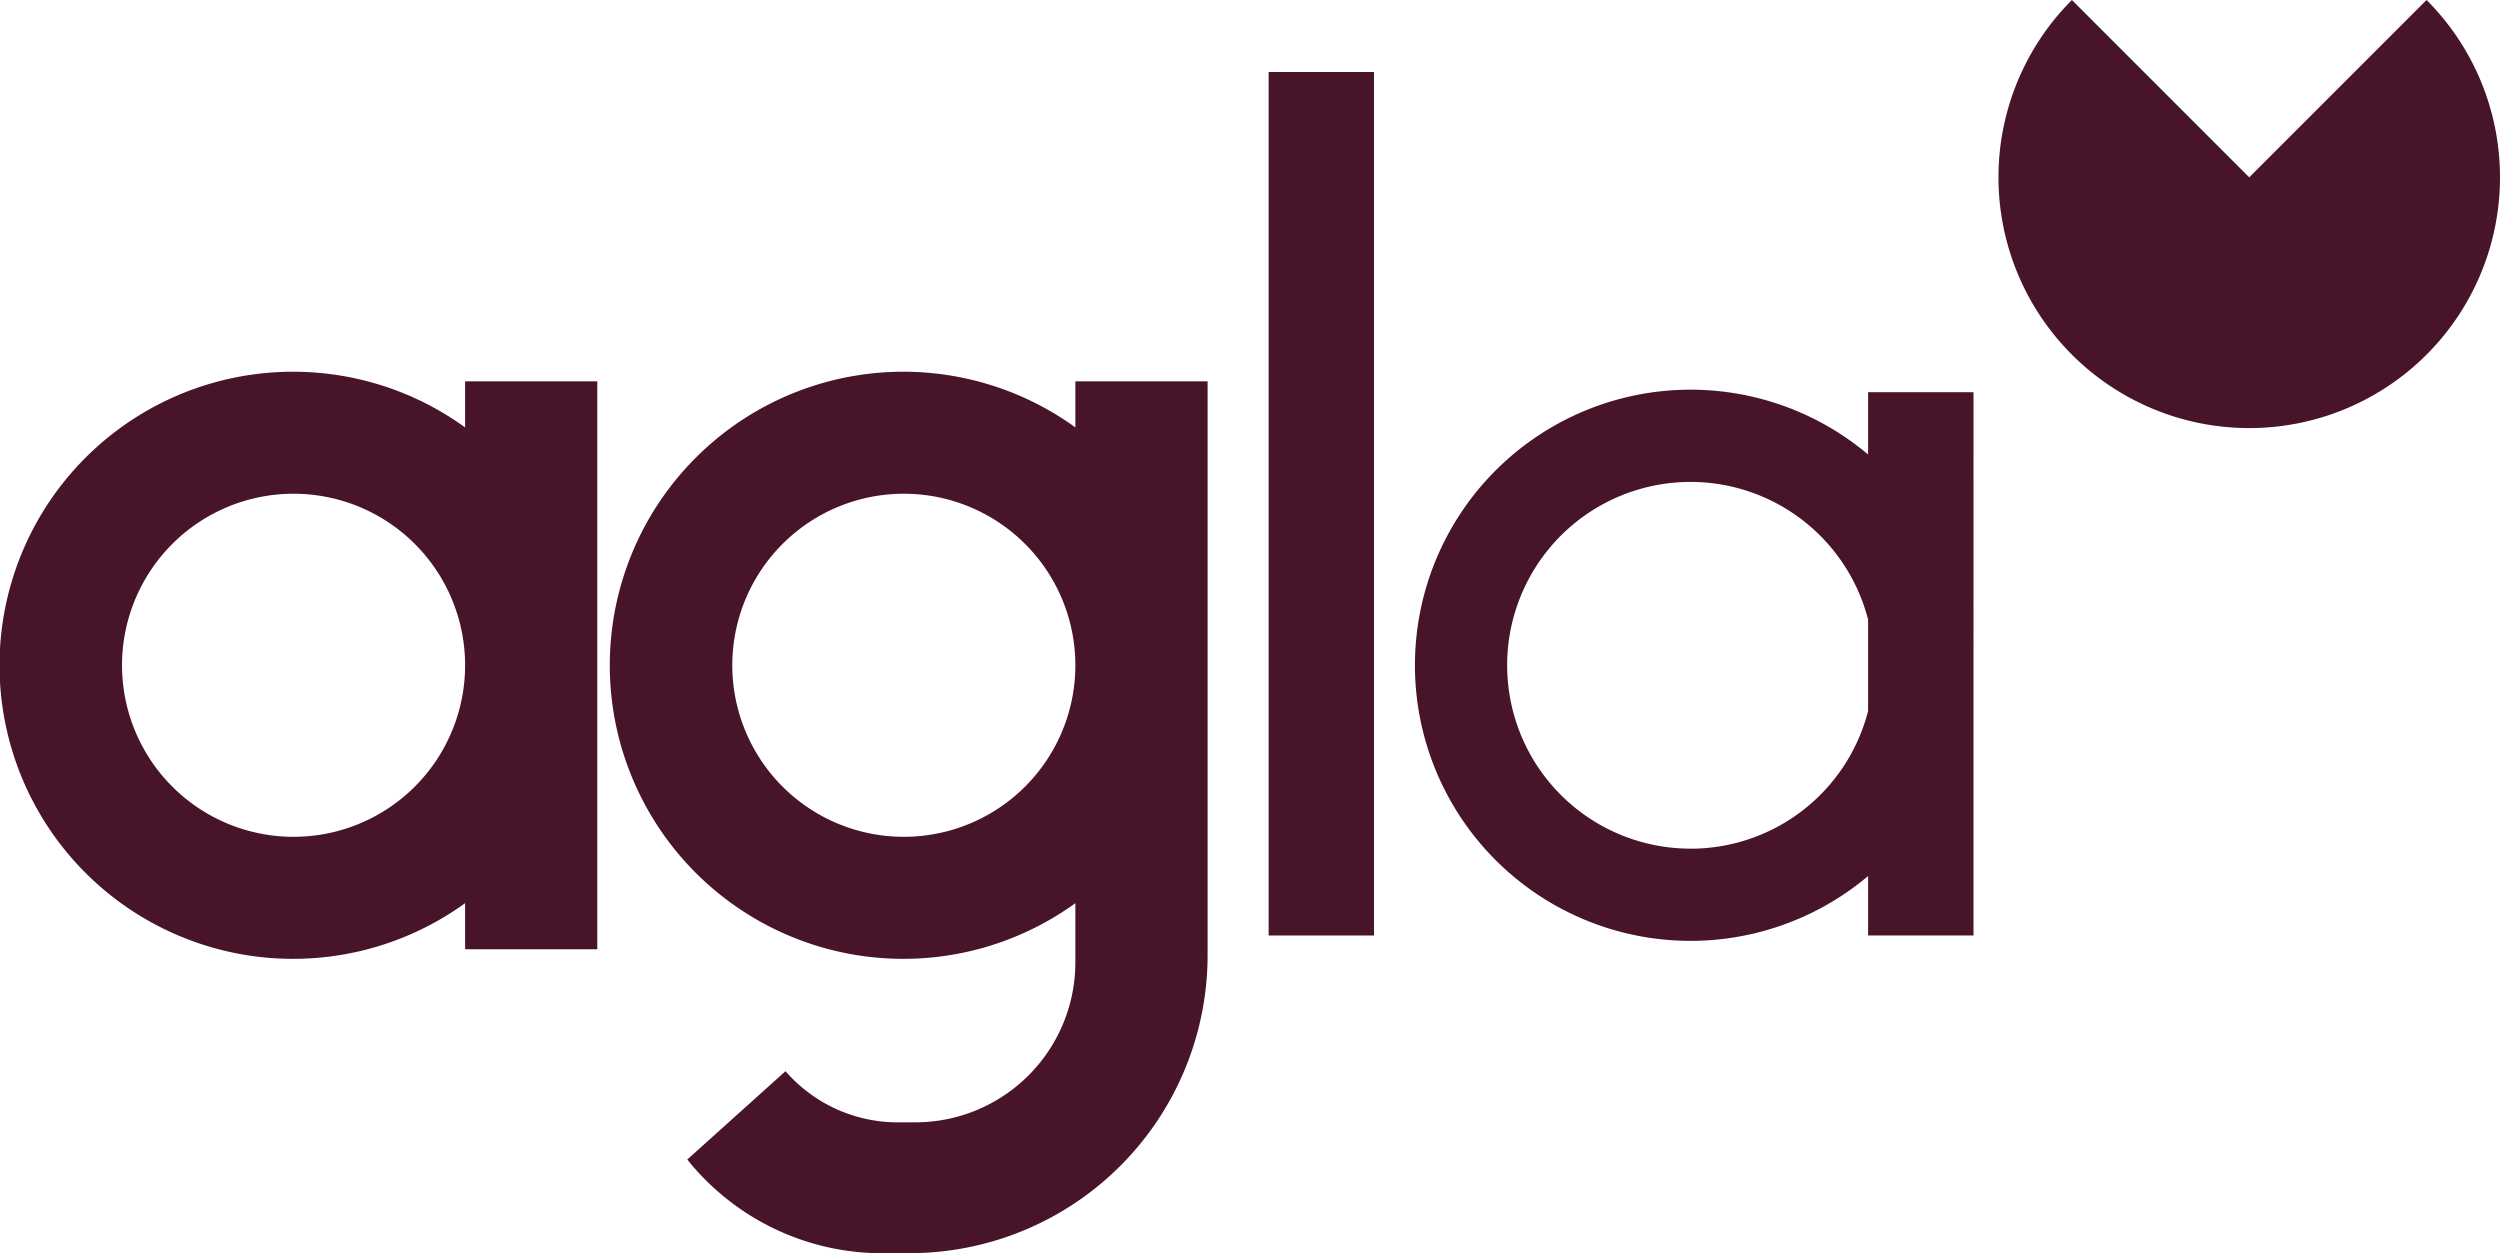
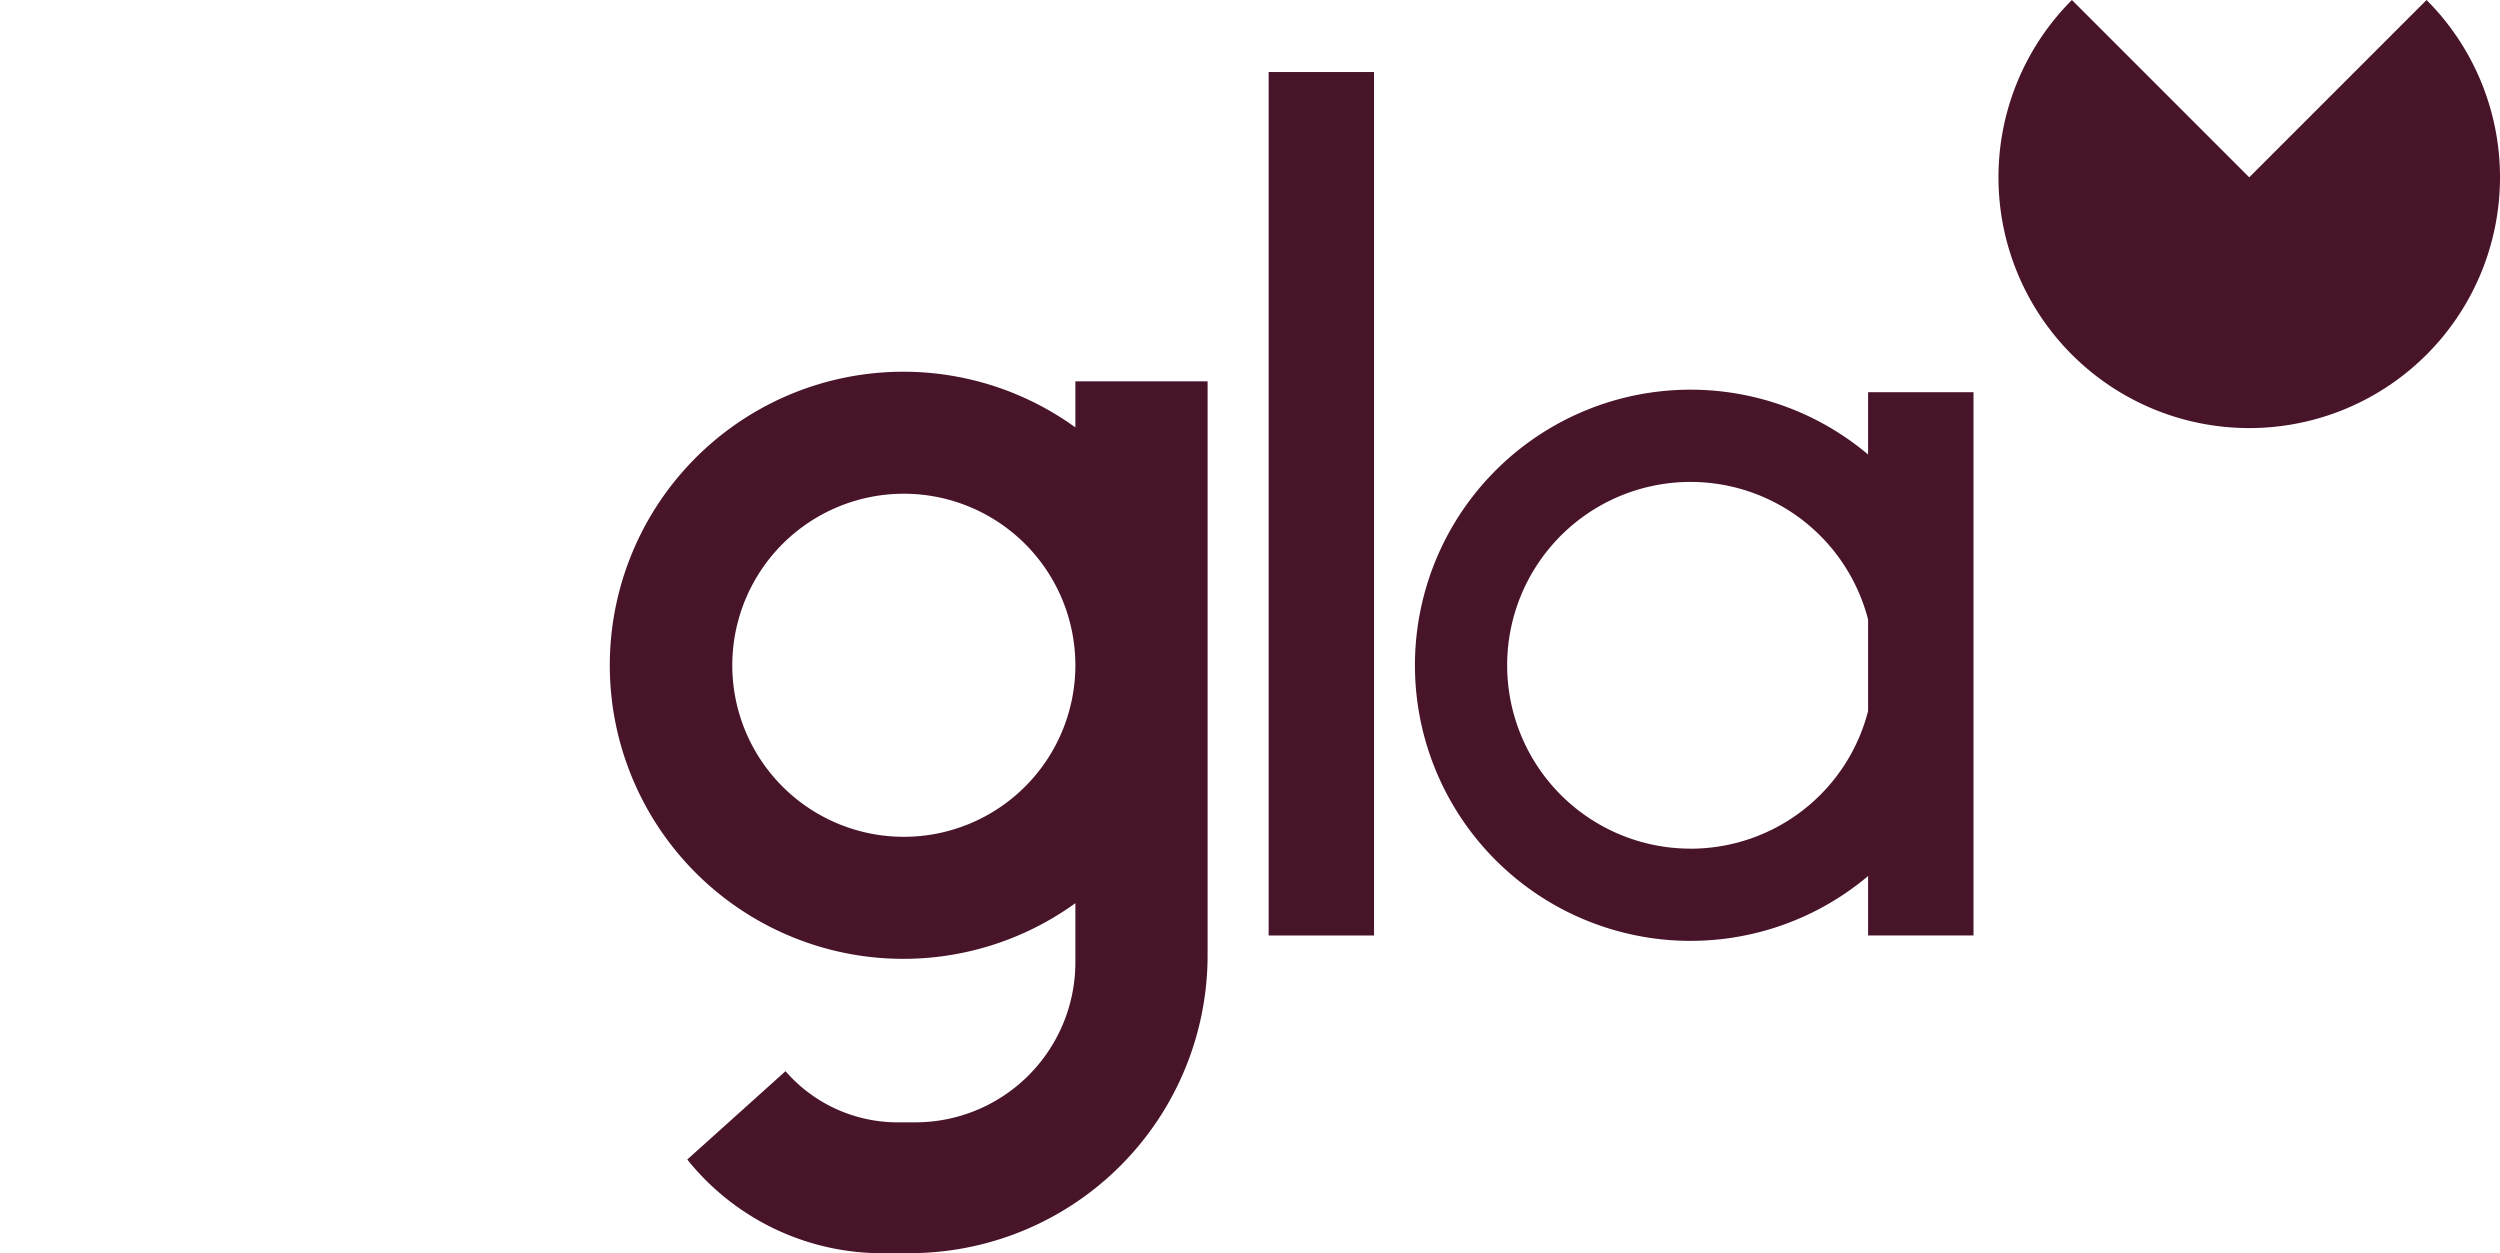
<svg xmlns="http://www.w3.org/2000/svg" id="Agla_Logo" data-name="Agla Logo" width="169.99" height="85.212" viewBox="0 0 169.99 85.212">
  <defs>
    <clipPath id="clip-path">
      <rect id="Rectangle_92" data-name="Rectangle 92" width="169.99" height="85.212" fill="#48142a" />
    </clipPath>
  </defs>
  <rect id="Rectangle_91" data-name="Rectangle 91" width="7.167" height="58.713" transform="translate(86.262 4.897)" fill="#48142a" />
  <g id="Group_201" data-name="Group 201">
    <g id="Group_200" data-name="Group 200" clip-path="url(#clip-path)">
-       <path id="Path_328" data-name="Path 328" d="M31.625,17.7v3.132a19.961,19.961,0,1,0,0,32.35v3.132h8.988V17.7ZM19.961,48.67A11.664,11.664,0,1,1,31.625,37.006,11.665,11.665,0,0,1,19.961,48.67" transform="translate(0 8.23)" fill="#48142a" />
      <path id="Path_329" data-name="Path 329" d="M95.691,18.038v4.239a18.739,18.739,0,1,0,0,28.662v4.042h7.167V18.038ZM83.63,49.077A12.468,12.468,0,1,1,95.691,33.5v6.219a12.46,12.46,0,0,1-12.061,9.36" transform="translate(31.332 8.628)" fill="#48142a" />
      <path id="Path_330" data-name="Path 330" d="M59.609,17.7v3.132a19.961,19.961,0,1,0,0,32.35V57.2A10.884,10.884,0,0,1,48.725,68.084H47.345A10.1,10.1,0,0,1,39.9,64.606L33.22,70.613A16.98,16.98,0,0,0,46.058,76.98h2.273A20.264,20.264,0,0,0,68.6,56.716V17.7ZM47.945,48.67A11.664,11.664,0,1,1,59.609,37.006,11.665,11.665,0,0,1,47.945,48.67" transform="translate(13.512 8.23)" fill="#48142a" />
      <path id="Path_331" data-name="Path 331" d="M120.748,0,108.691,12.057,96.634,0a17.051,17.051,0,1,0,24.114,0" transform="translate(44.248 0)" fill="#48142a" />
    </g>
  </g>
</svg>